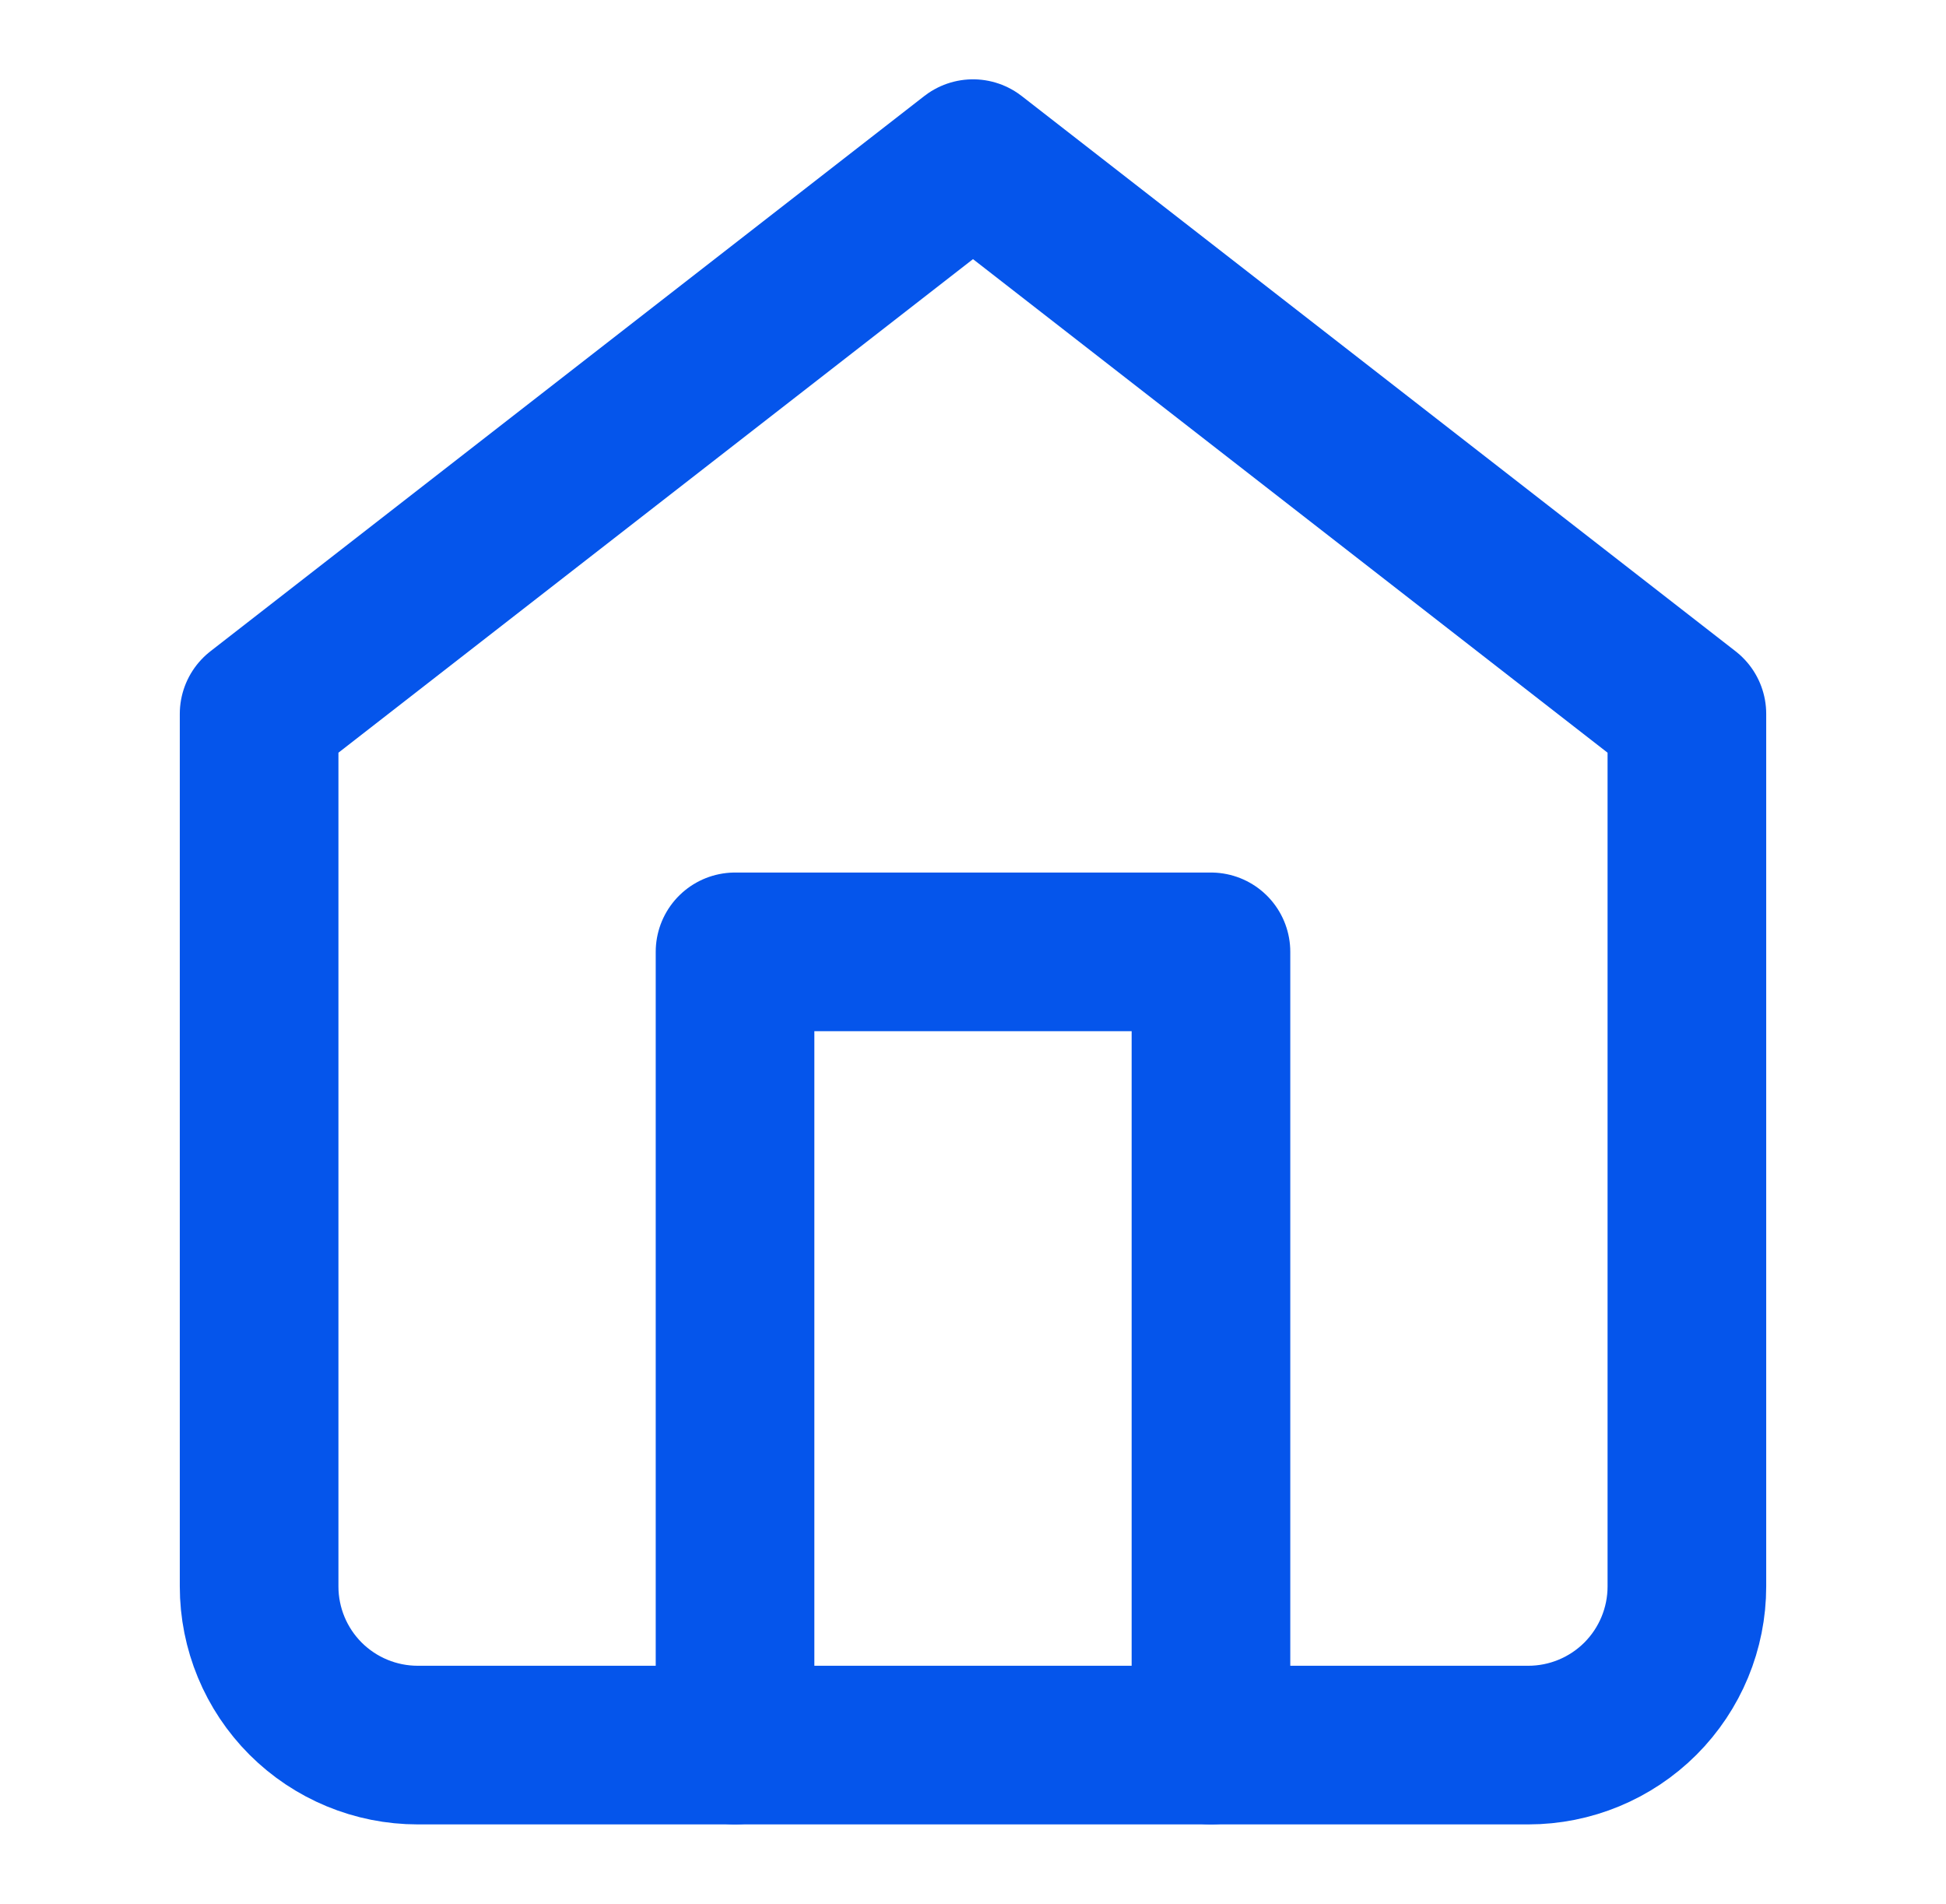
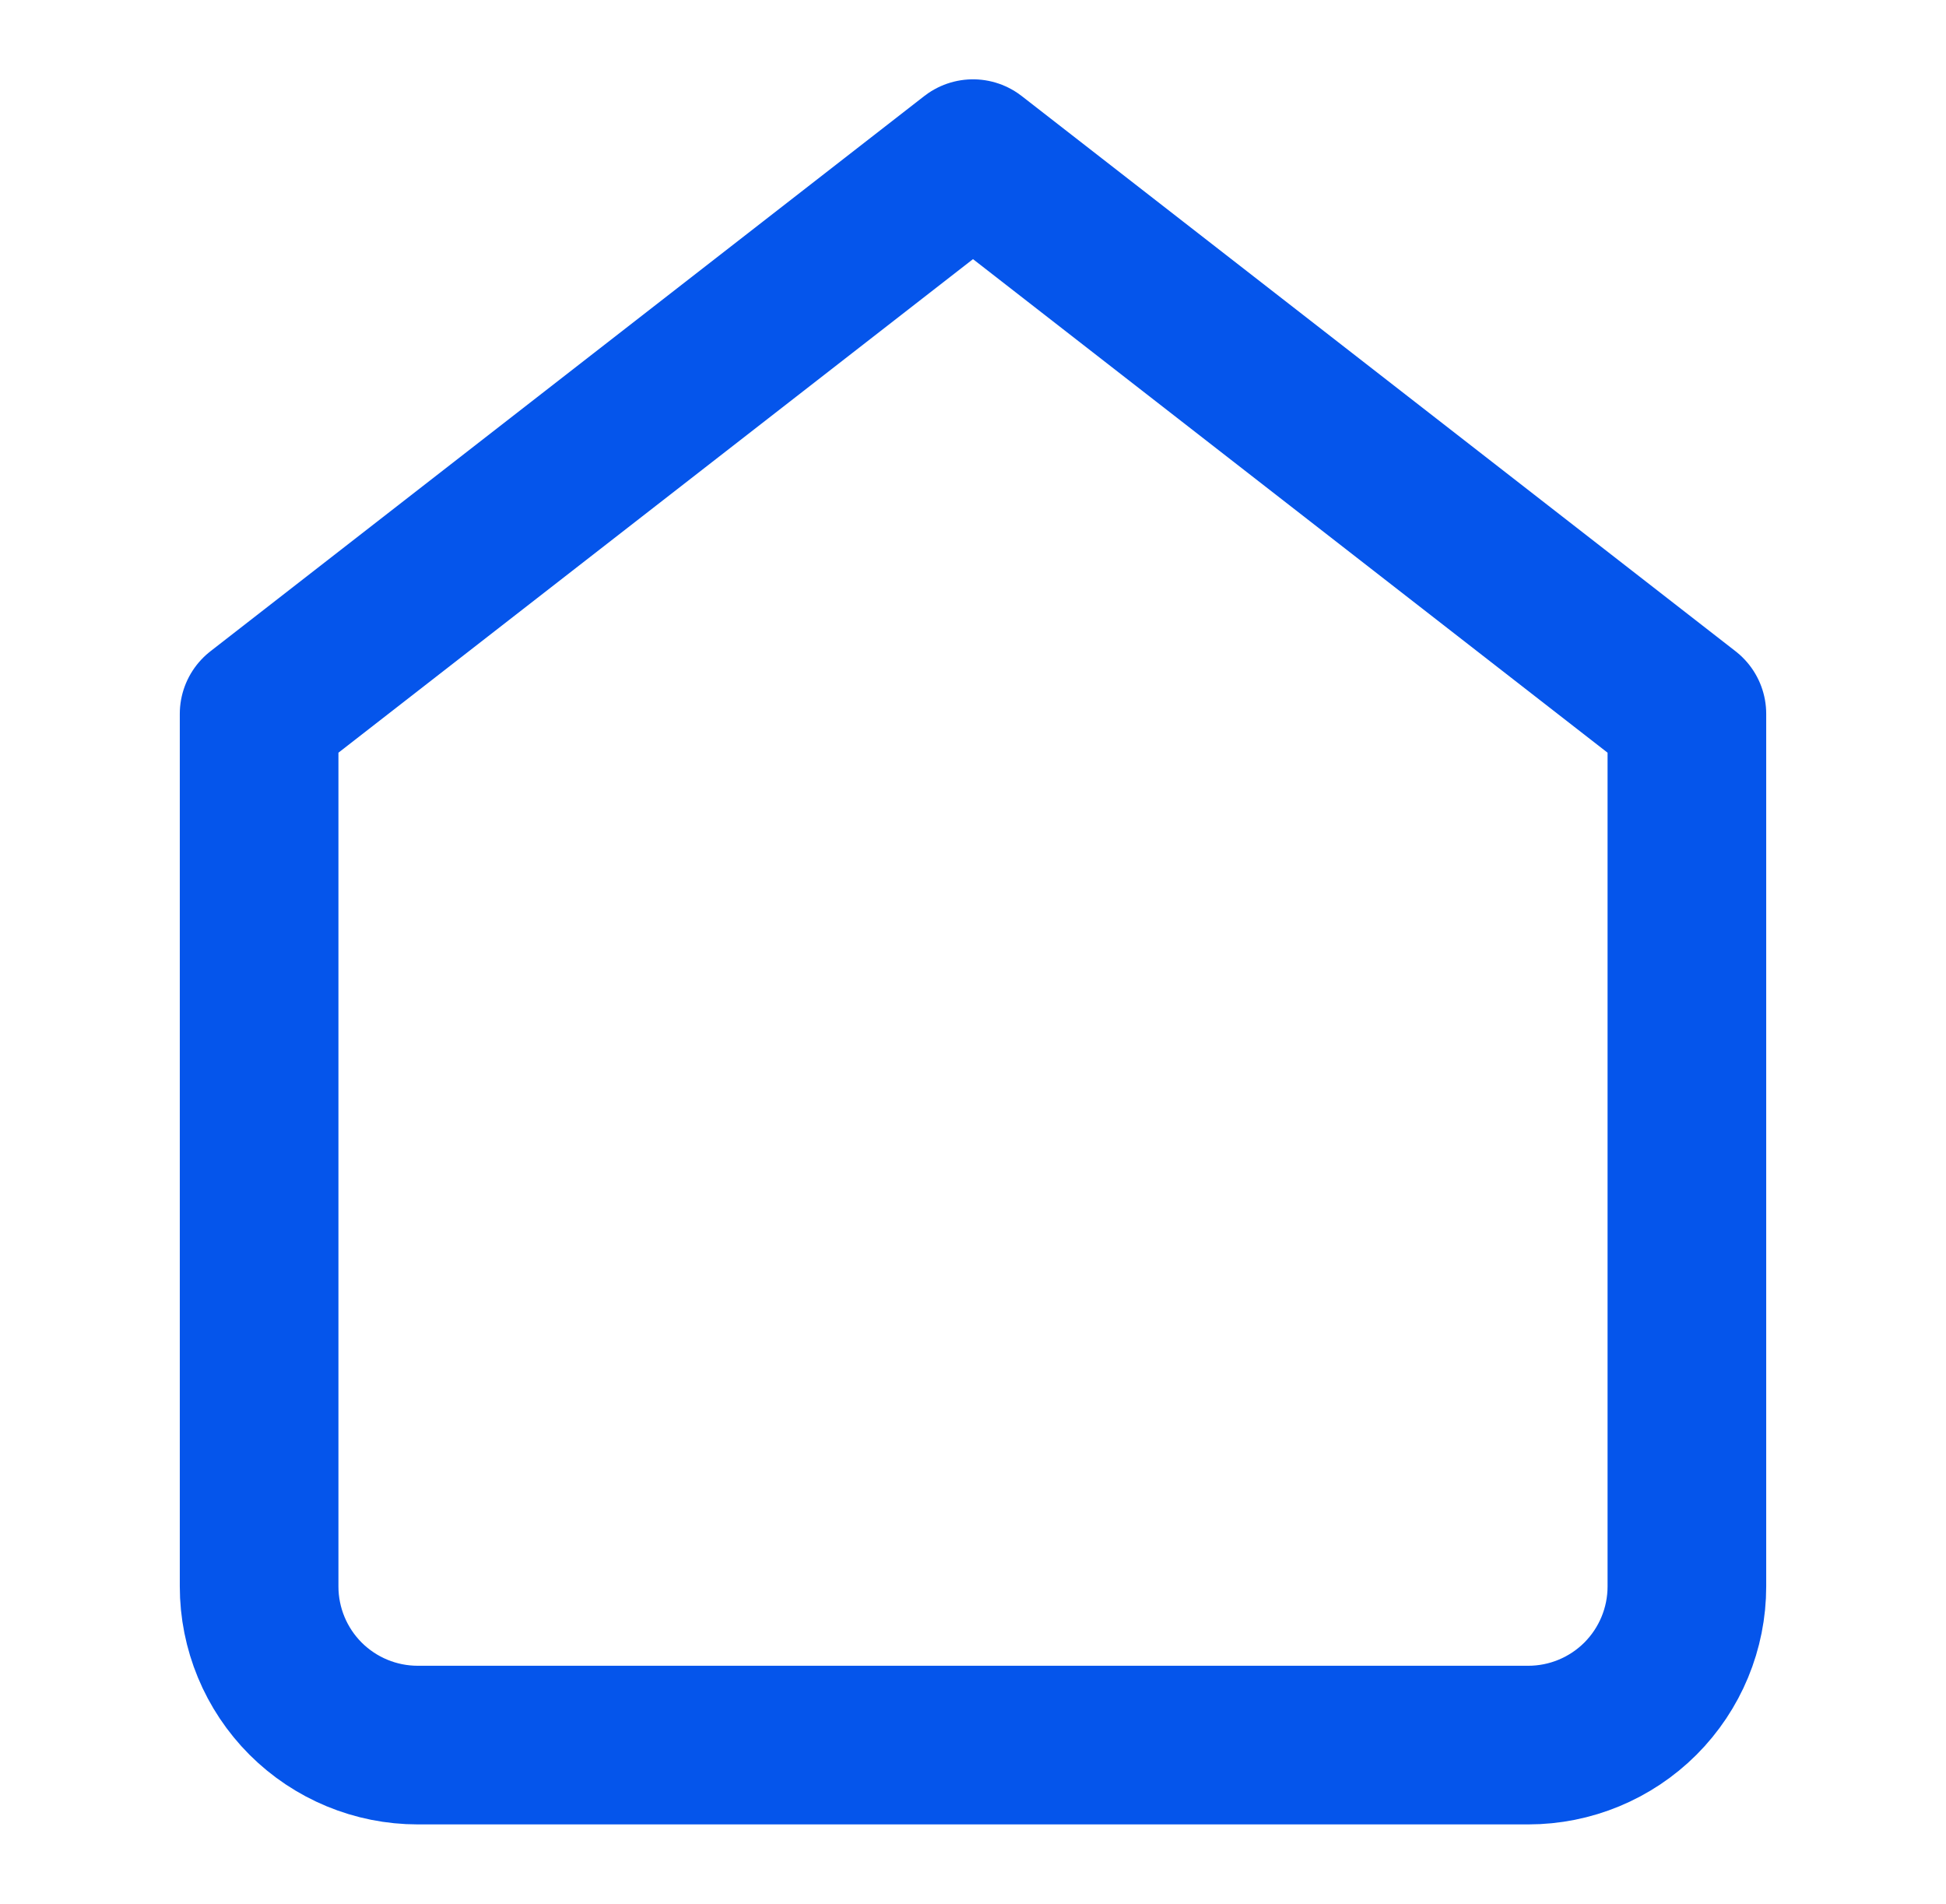
<svg xmlns="http://www.w3.org/2000/svg" width="46" height="45" viewBox="0 0 46 45" fill="none">
-   <path d="M6.125 16.875L23 3.75L39.875 16.875V37.5C39.875 38.495 39.48 39.448 38.777 40.152C38.073 40.855 37.12 41.25 36.125 41.25H9.875C8.88 41.25 7.927 40.855 7.223 40.152C6.52 39.448 6.125 38.495 6.125 37.5V16.875Z" stroke="#0555EB" stroke-width="3.75" stroke-linecap="round" stroke-linejoin="round" />
-   <path d="M17.375 41.25V22.5H28.625V41.25" stroke="#0555EB" stroke-width="3.75" stroke-linecap="round" stroke-linejoin="round" />
+   <path d="M6.125 16.875L23 3.75L39.875 16.875V37.5C39.875 38.495 39.48 39.448 38.777 40.152C38.073 40.855 37.12 41.25 36.125 41.25H9.875C8.88 41.25 7.927 40.855 7.223 40.152C6.52 39.448 6.125 38.495 6.125 37.5Z" stroke="#0555EB" stroke-width="3.75" stroke-linecap="round" stroke-linejoin="round" />
</svg>